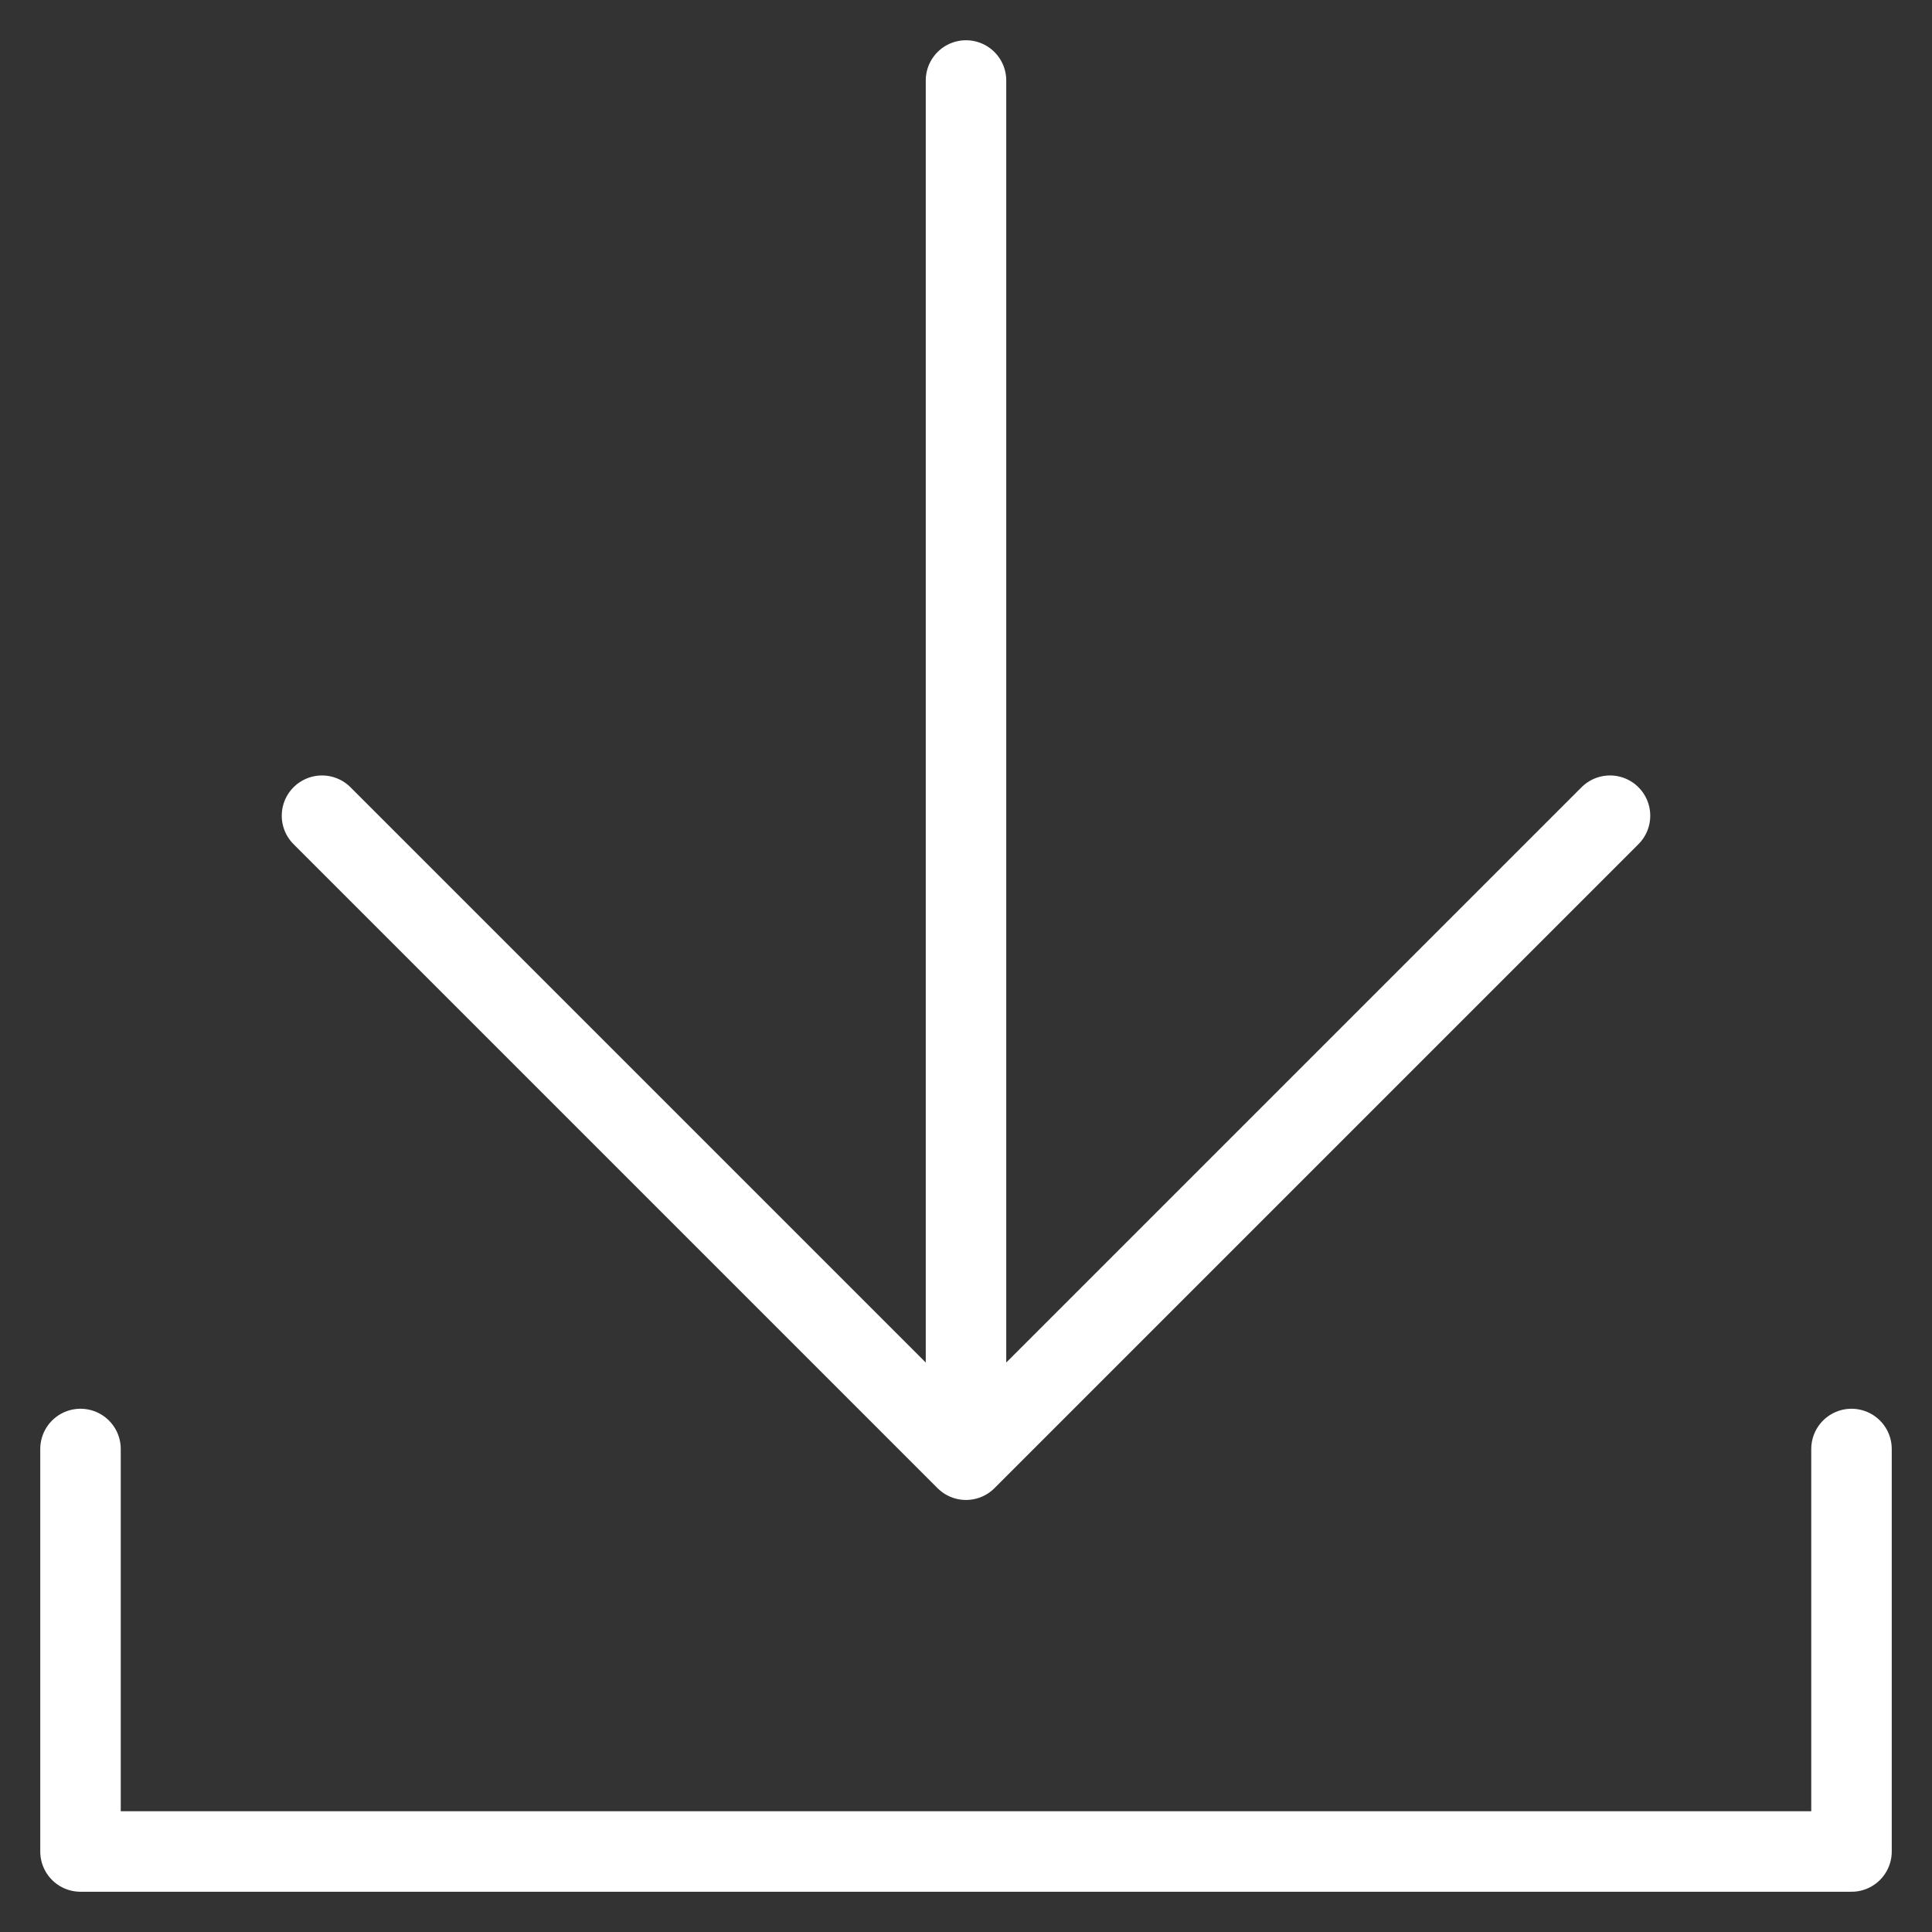
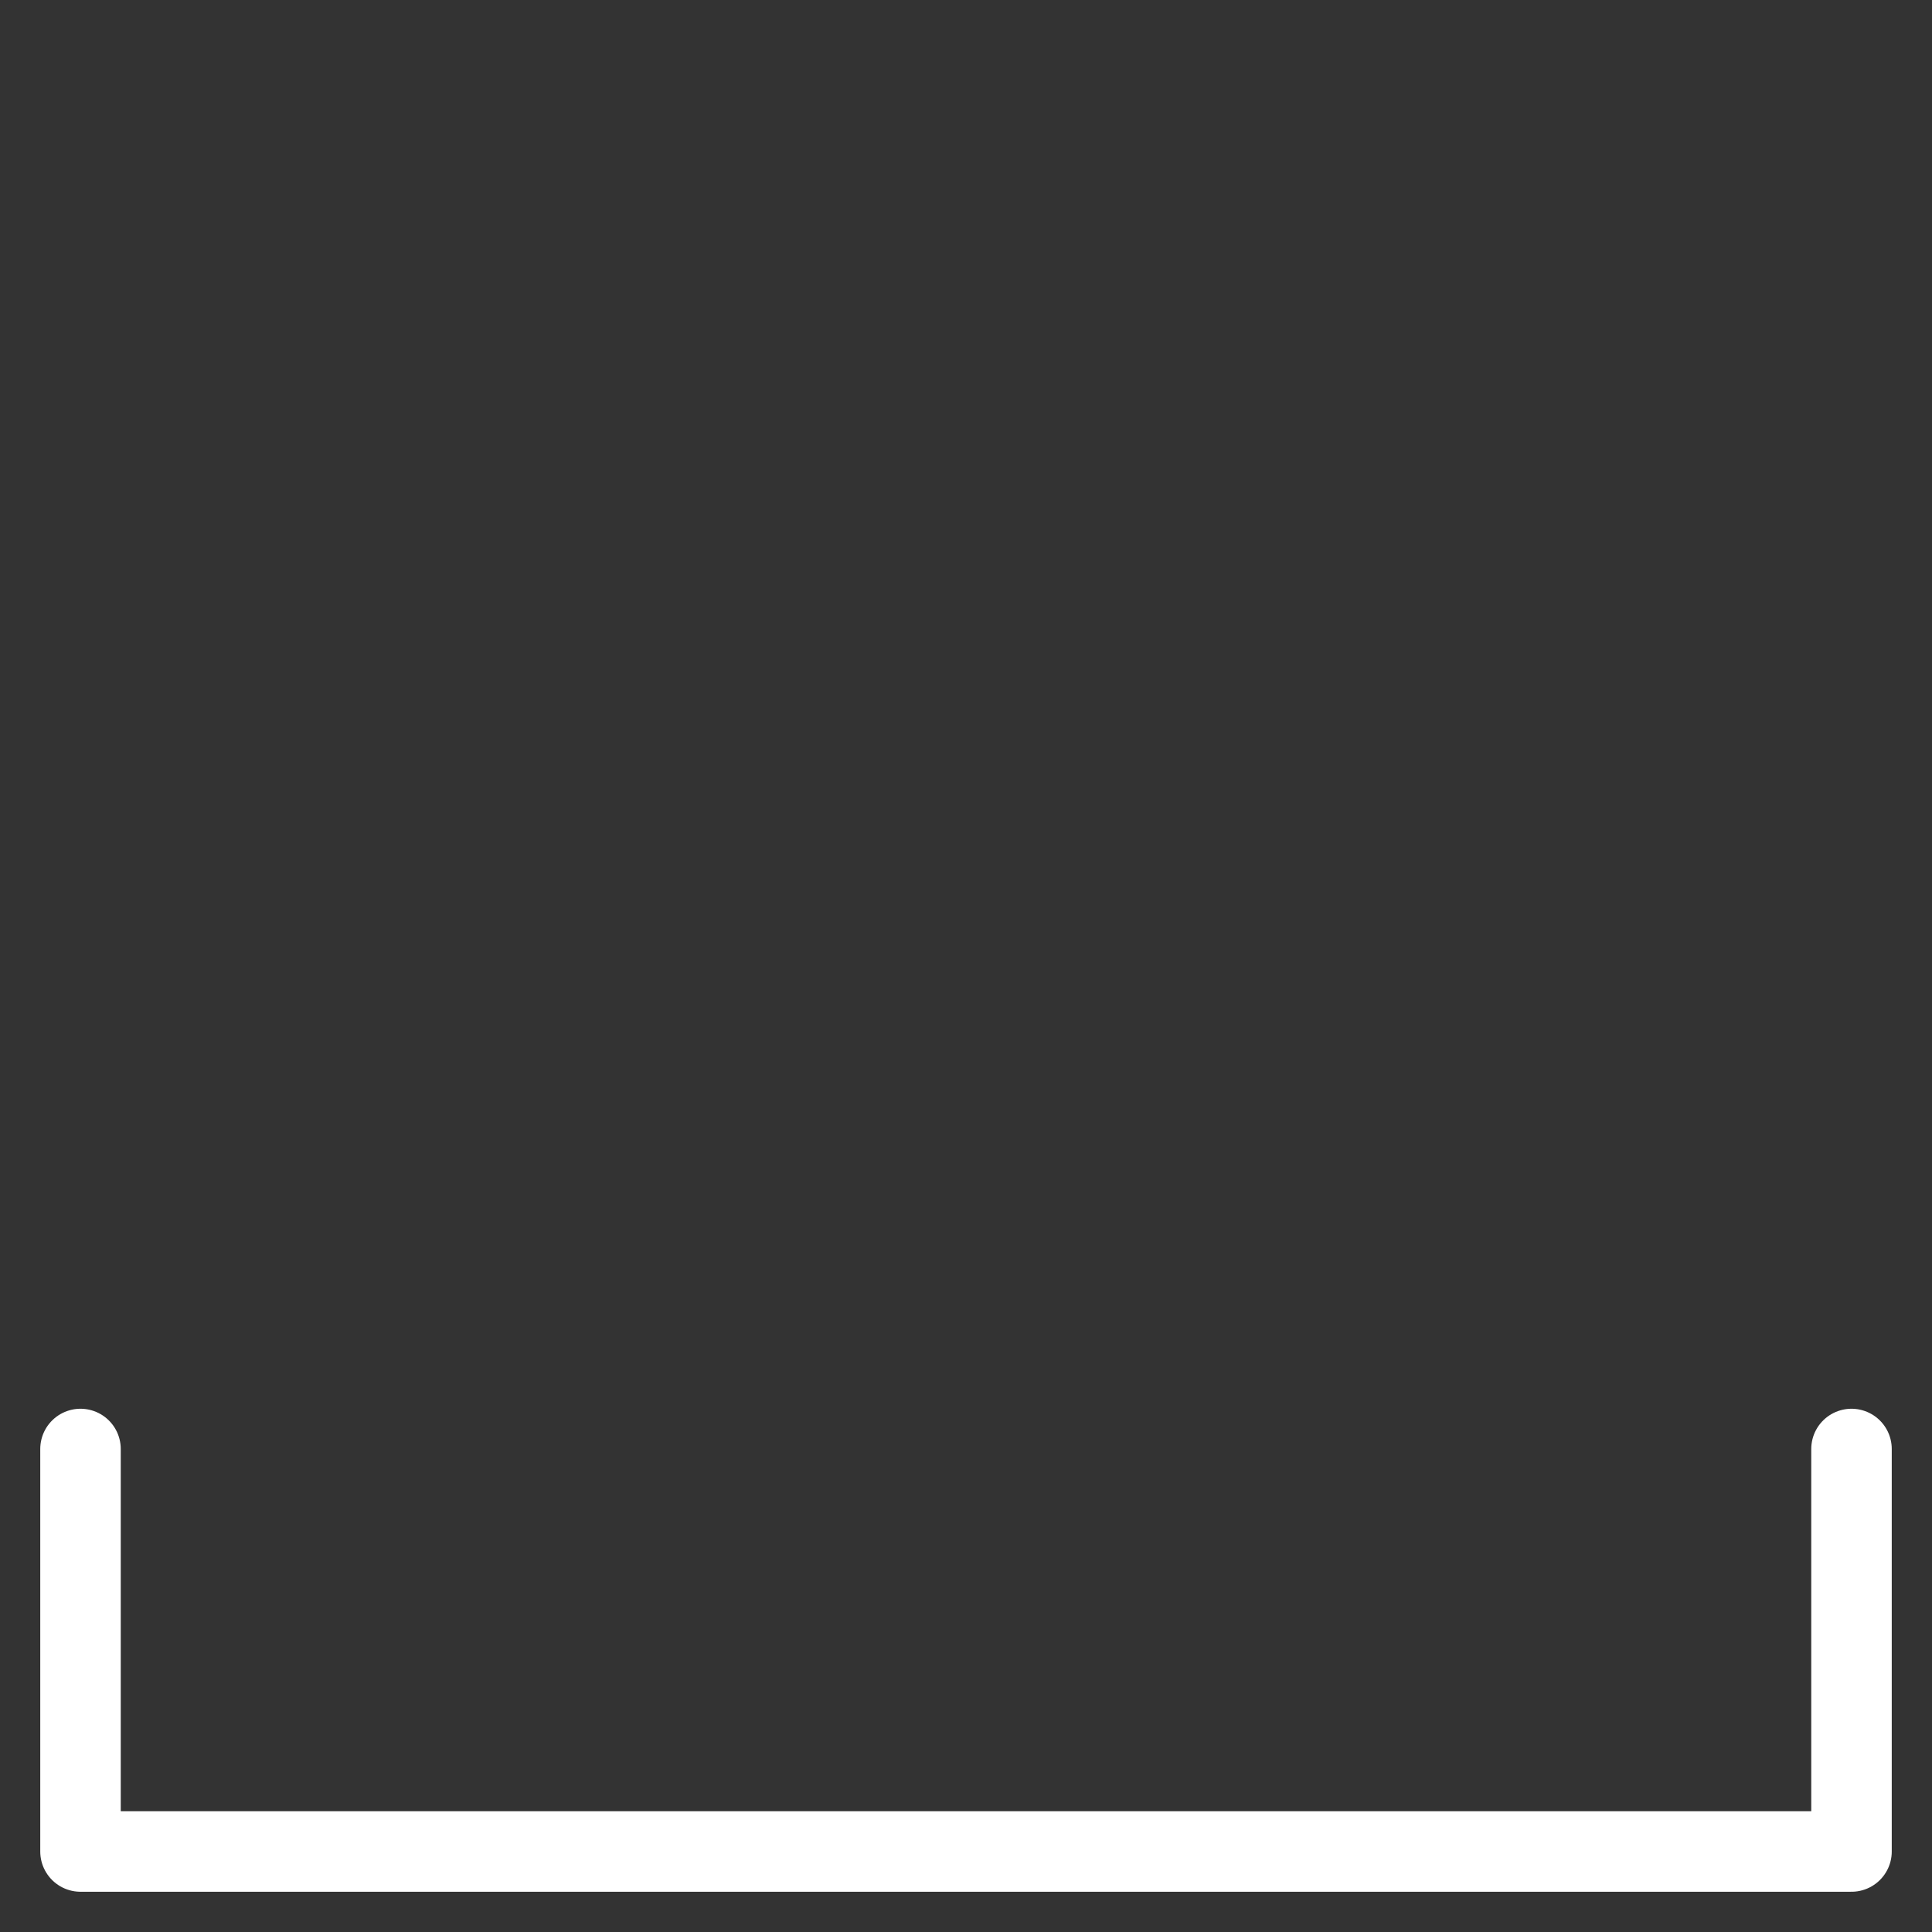
<svg xmlns="http://www.w3.org/2000/svg" width="24" height="24" viewBox="0 0 24 24" fill="none">
  <rect x="0" y="0" width="24" height="24" fill="#333333" stroke="none" />
-   <path d="M12 18.133V1M12 18.133L4 10.133M12 18.133L20 10.133" stroke="white" stroke-linecap="round" stroke-linejoin="round" />
  <path d="M1 18V23H23V18" stroke="white" stroke-linecap="round" stroke-linejoin="round" />
</svg>